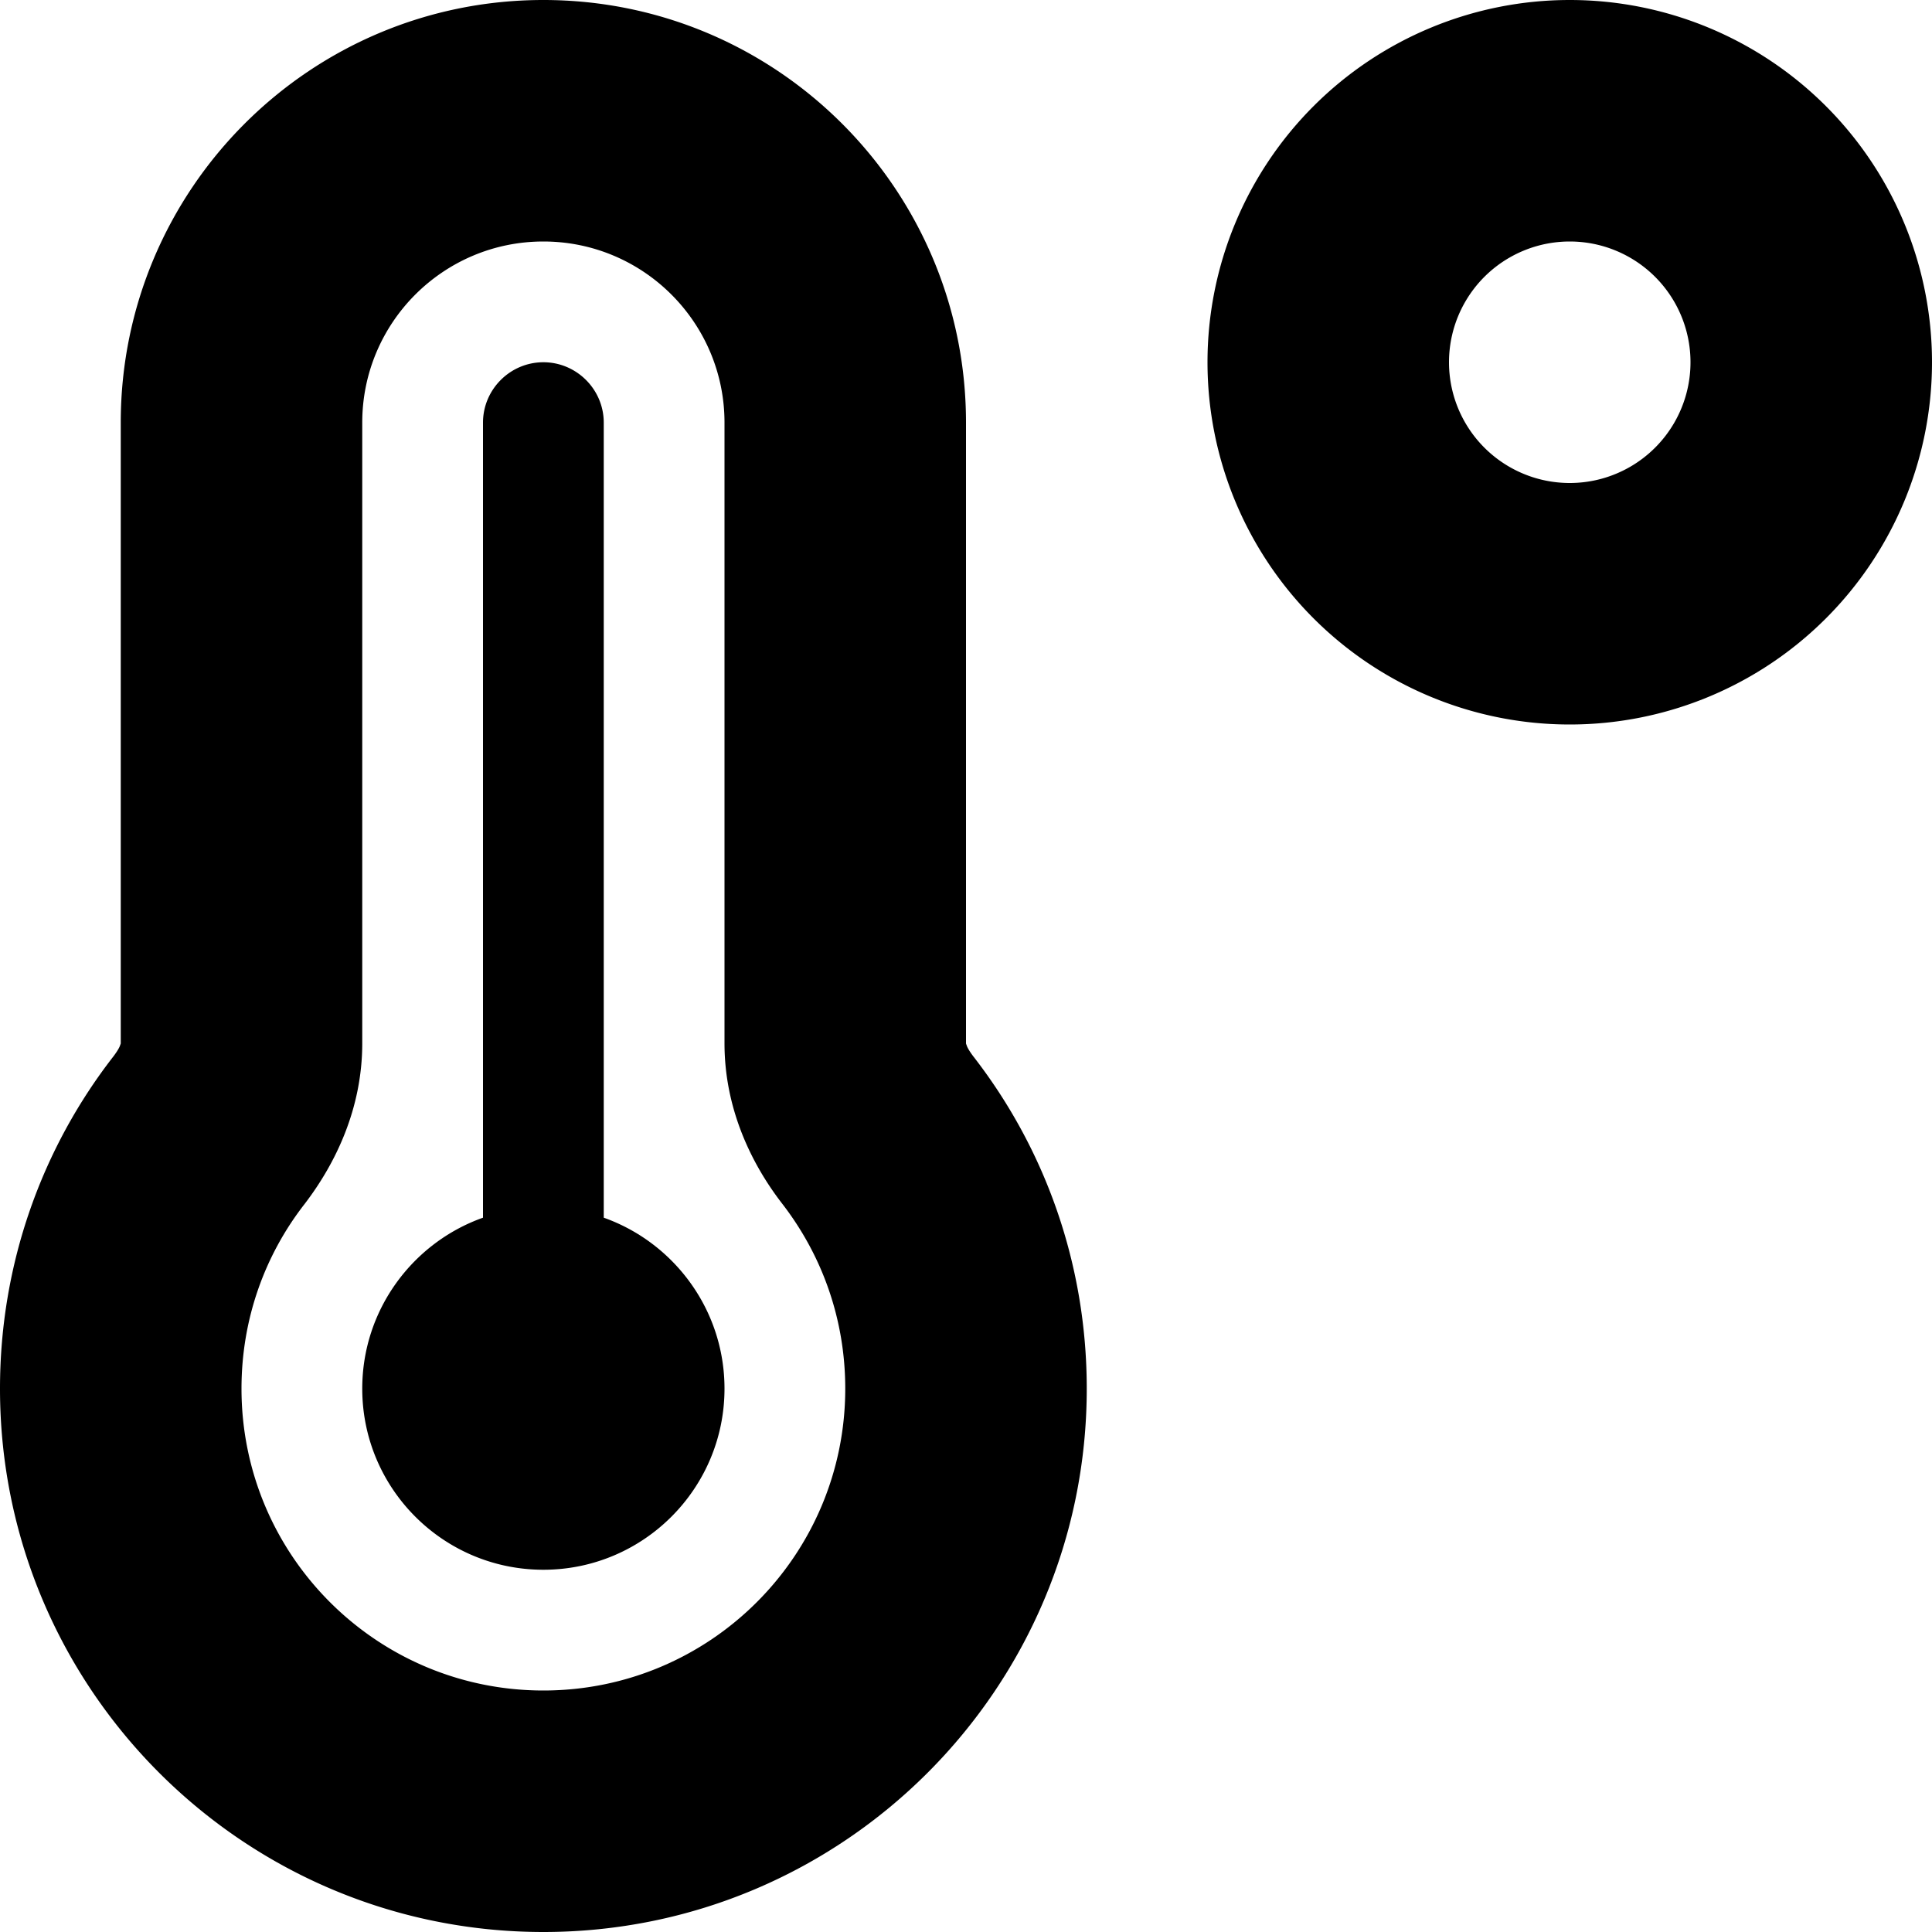
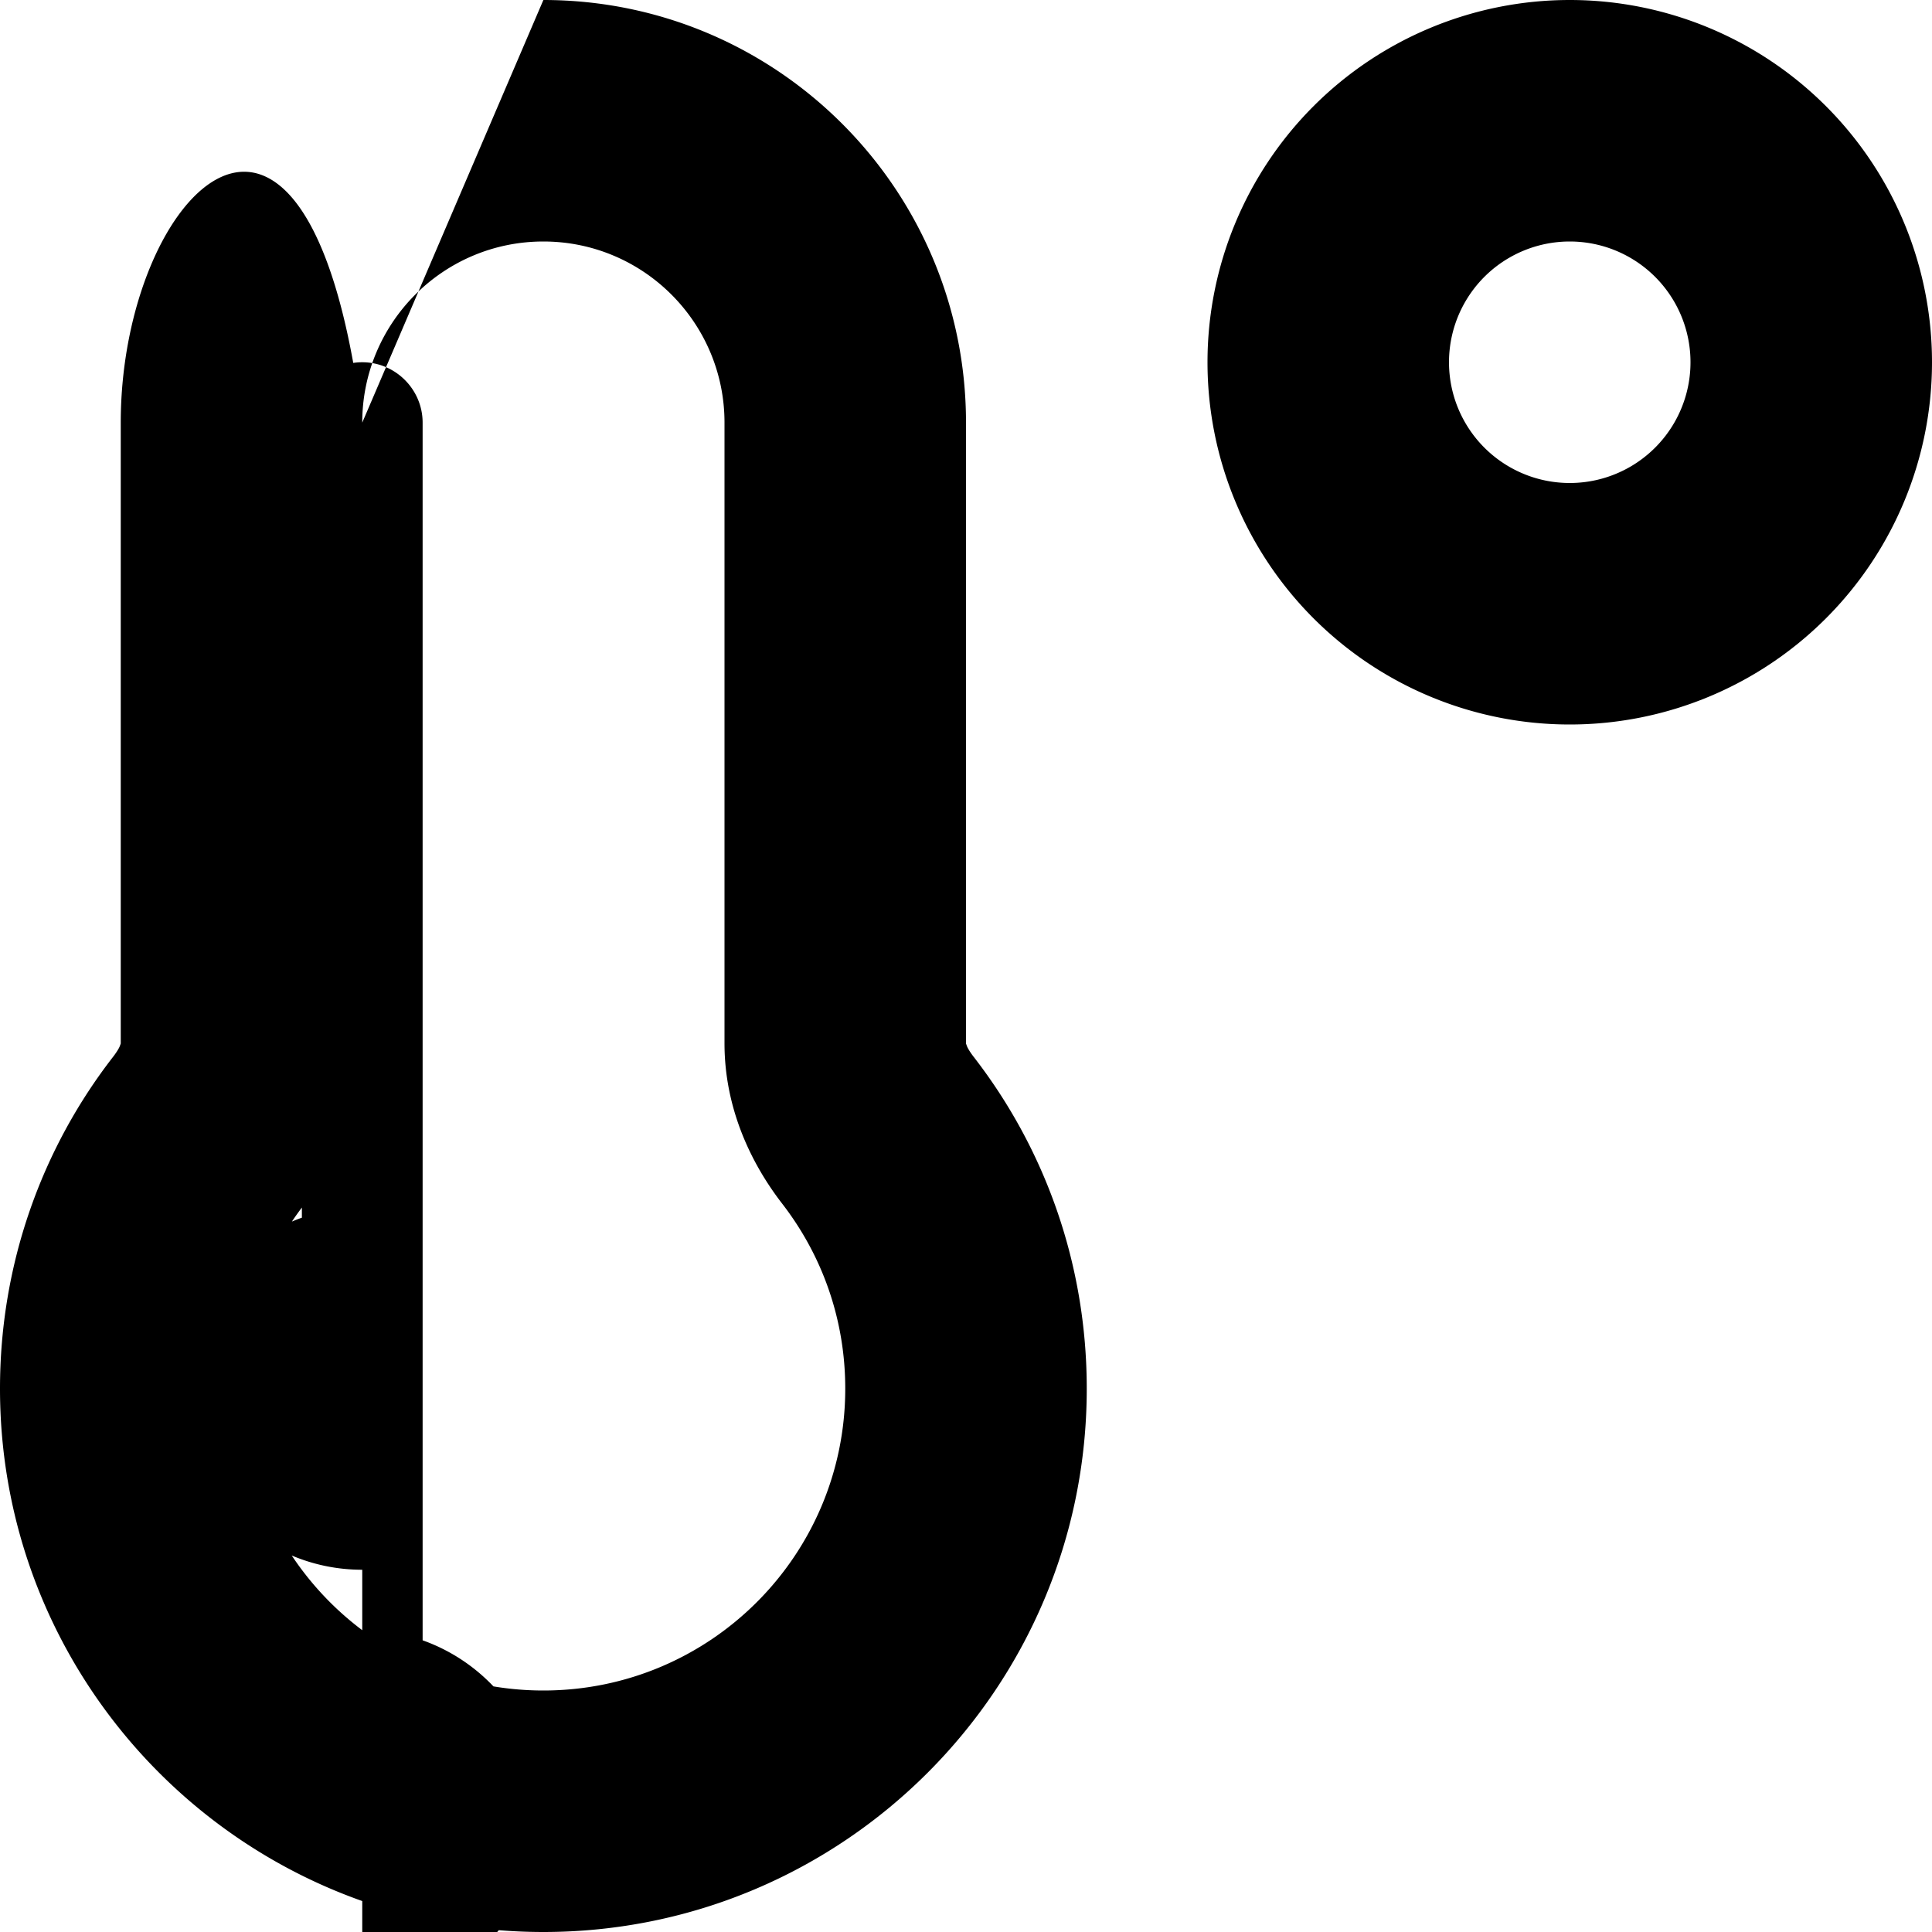
<svg xmlns="http://www.w3.org/2000/svg" viewBox="0 0 512 512">
-   <path d="M416 64a32 32 0 1 1 0 64 32 32 0 1 1 0-64zm0 128a96 96 0 1 0 0-192 96 96 0 1 0 0 192zM96 112c0-26.5 21.5-48 48-48s48 21.5 48 48v164.5c0 17.3 7.1 31.9 15.3 42.5 10.5 13.6 16.7 30.5 16.7 49 0 44.2-35.8 80-80 80s-80-35.8-80-80c0-18.5 6.2-35.4 16.7-48.9 8.2-10.7 15.3-25.3 15.3-42.6V112zM144 0C82.1 0 32 50.2 32 112v164.5c0 .1-.1.3-.2.6-.2.6-.8 1.6-1.7 2.8C11.2 304.2 0 334.8 0 368c0 79.5 64.5 144 144 144s144-64.5 144-144c0-33.2-11.2-63.8-30.1-88.1-.9-1.2-1.5-2.2-1.7-2.8-.1-.3-.2-.5-.2-.6V112C256 50.2 205.9 0 144 0zm0 416c26.5 0 48-21.5 48-48 0-20.9-13.4-38.7-32-45.3V112c0-8.8-7.2-16-16-16s-16 7.2-16 16v210.7c-18.6 6.6-32 24.4-32 45.3 0 26.5 21.5 48 48 48z" />
+   <path d="M416 64a32 32 0 1 1 0 64 32 32 0 1 1 0-64zm0 128a96 96 0 1 0 0-192 96 96 0 1 0 0 192zM96 112c0-26.5 21.5-48 48-48s48 21.5 48 48v164.5c0 17.3 7.1 31.9 15.3 42.5 10.5 13.6 16.7 30.5 16.7 49 0 44.2-35.8 80-80 80s-80-35.8-80-80c0-18.5 6.2-35.4 16.7-48.9 8.2-10.7 15.3-25.3 15.3-42.6V112zC82.1 0 32 50.2 32 112v164.5c0 .1-.1.3-.2.6-.2.6-.8 1.6-1.7 2.8C11.2 304.2 0 334.8 0 368c0 79.5 64.5 144 144 144s144-64.5 144-144c0-33.2-11.2-63.8-30.1-88.1-.9-1.2-1.5-2.2-1.7-2.8-.1-.3-.2-.5-.2-.6V112C256 50.2 205.9 0 144 0zm0 416c26.5 0 48-21.5 48-48 0-20.9-13.4-38.7-32-45.3V112c0-8.8-7.2-16-16-16s-16 7.2-16 16v210.7c-18.6 6.6-32 24.4-32 45.3 0 26.5 21.5 48 48 48z" />
</svg>